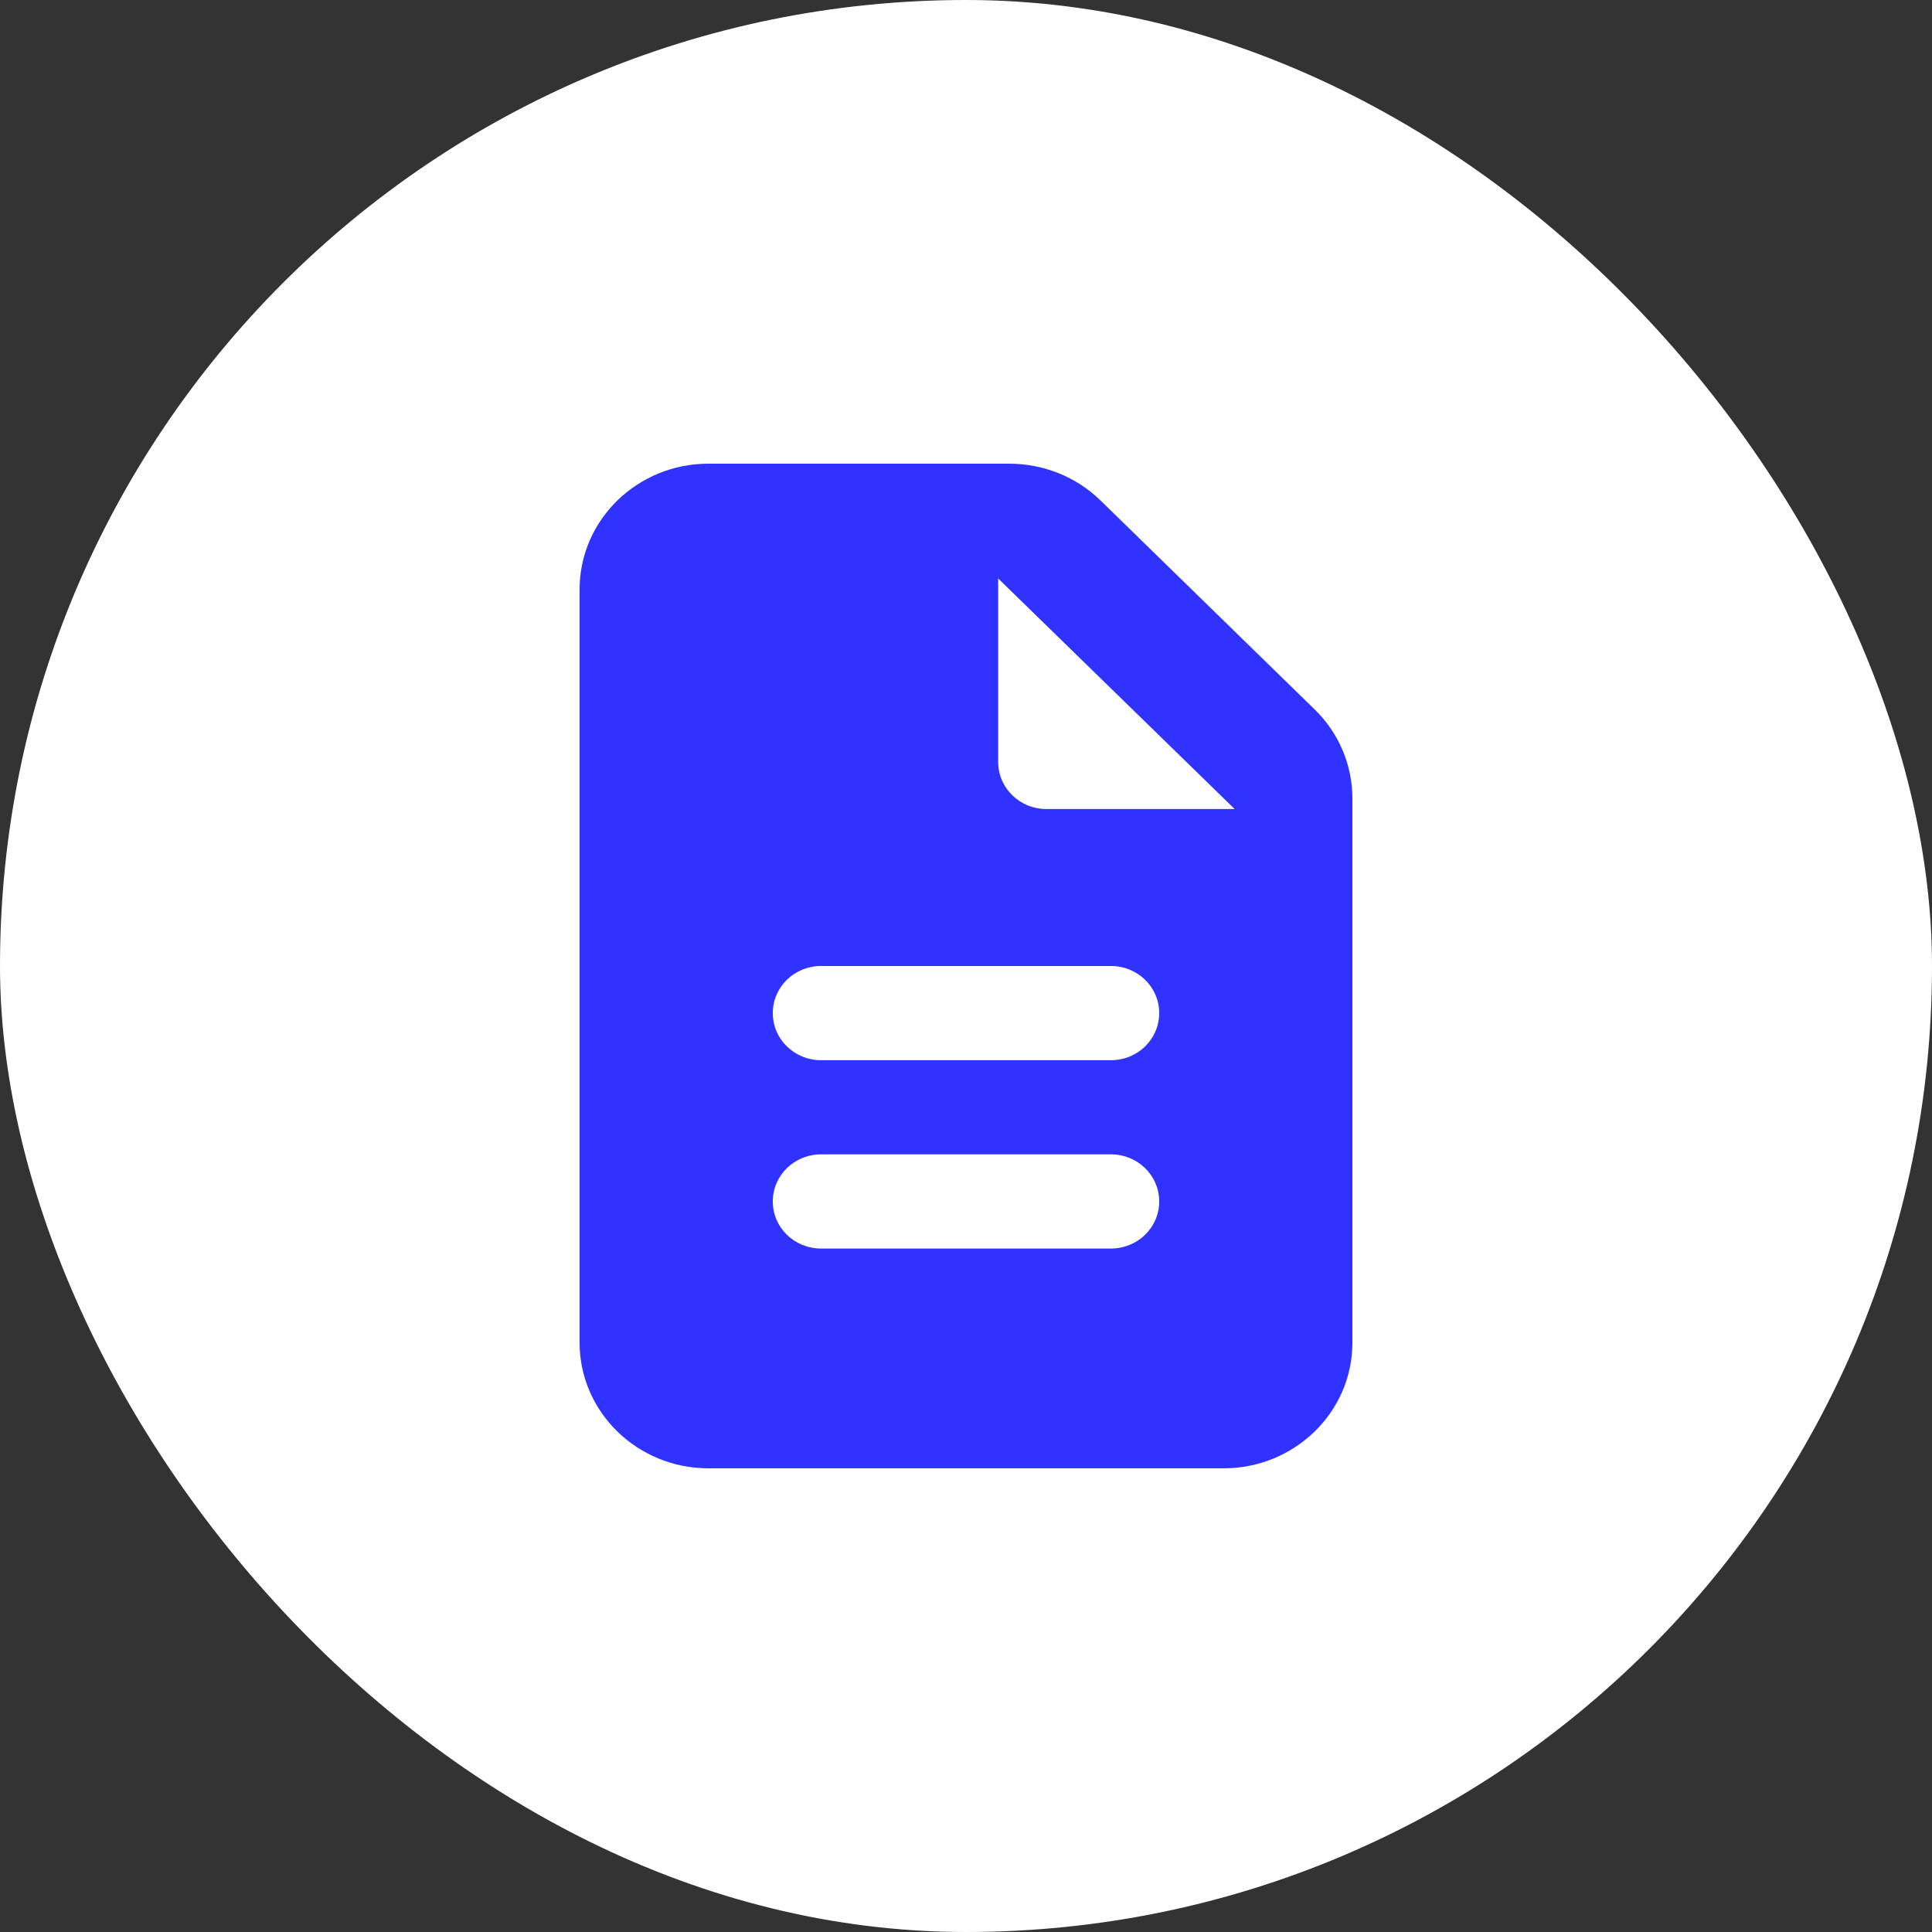
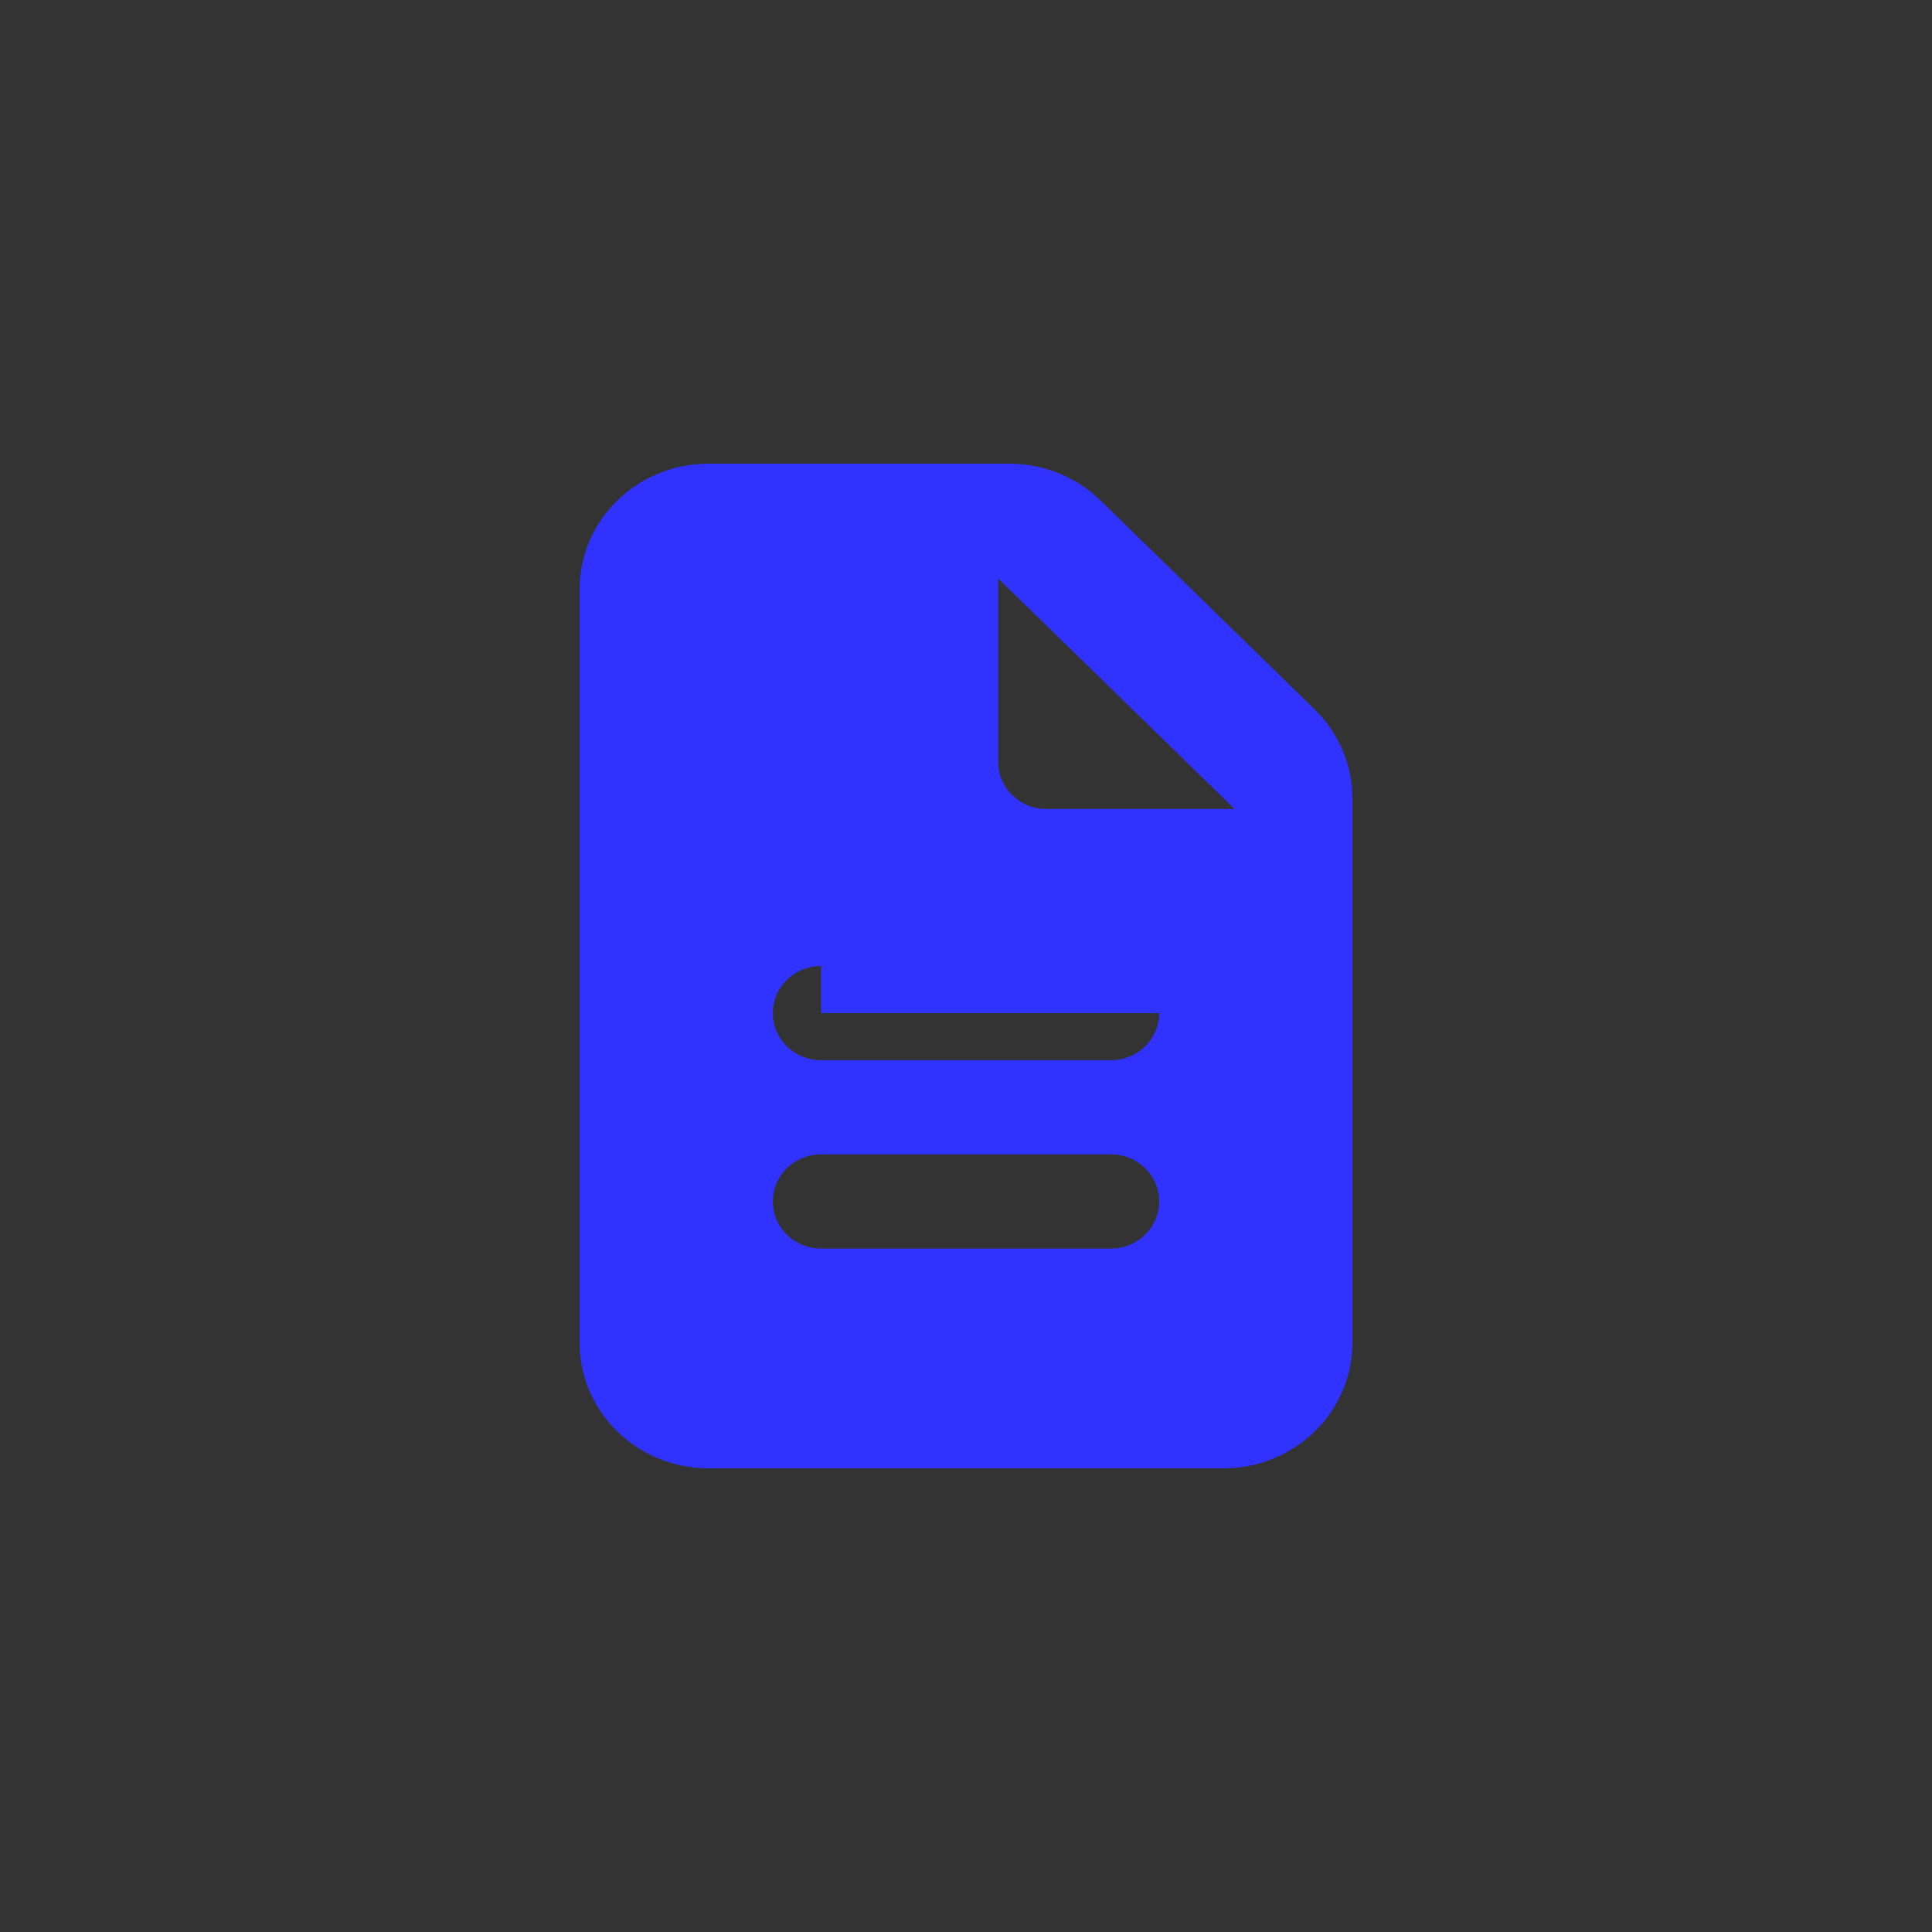
<svg xmlns="http://www.w3.org/2000/svg" width="50" height="50" viewBox="0 0 50 50" fill="none">
  <rect x="0" y="0" width="50" height="50" fill="#333333" stroke="none" />
-   <rect width="50" height="50" rx="25" fill="white" />
-   <path d="M15 15.25C15 13.457 16.495 12 18.333 12H26.12C27.005 12 27.854 12.34 28.479 12.95L34.026 18.363C34.651 18.972 35 19.8 35 20.663V34.75C35 36.543 33.505 38 31.667 38H18.333C16.495 38 15 36.543 15 34.75V15.25ZM25.833 14.971V19.719C25.833 20.394 26.391 20.938 27.083 20.938H31.953L25.833 14.971ZM21.25 25C20.557 25 20 25.543 20 26.219C20 26.894 20.557 27.438 21.25 27.438H28.75C29.443 27.438 30 26.894 30 26.219C30 25.543 29.443 25 28.75 25H21.25ZM21.25 29.875C20.557 29.875 20 30.418 20 31.094C20 31.769 20.557 32.312 21.25 32.312H28.75C29.443 32.312 30 31.769 30 31.094C30 30.418 29.443 29.875 28.75 29.875H21.25Z" fill="#3033FF" />
+   <path d="M15 15.25C15 13.457 16.495 12 18.333 12H26.12C27.005 12 27.854 12.34 28.479 12.95L34.026 18.363C34.651 18.972 35 19.8 35 20.663V34.75C35 36.543 33.505 38 31.667 38H18.333C16.495 38 15 36.543 15 34.75V15.25ZM25.833 14.971V19.719C25.833 20.394 26.391 20.938 27.083 20.938H31.953L25.833 14.971ZM21.25 25C20.557 25 20 25.543 20 26.219C20 26.894 20.557 27.438 21.25 27.438H28.75C29.443 27.438 30 26.894 30 26.219H21.25ZM21.25 29.875C20.557 29.875 20 30.418 20 31.094C20 31.769 20.557 32.312 21.25 32.312H28.75C29.443 32.312 30 31.769 30 31.094C30 30.418 29.443 29.875 28.75 29.875H21.25Z" fill="#3033FF" />
</svg>